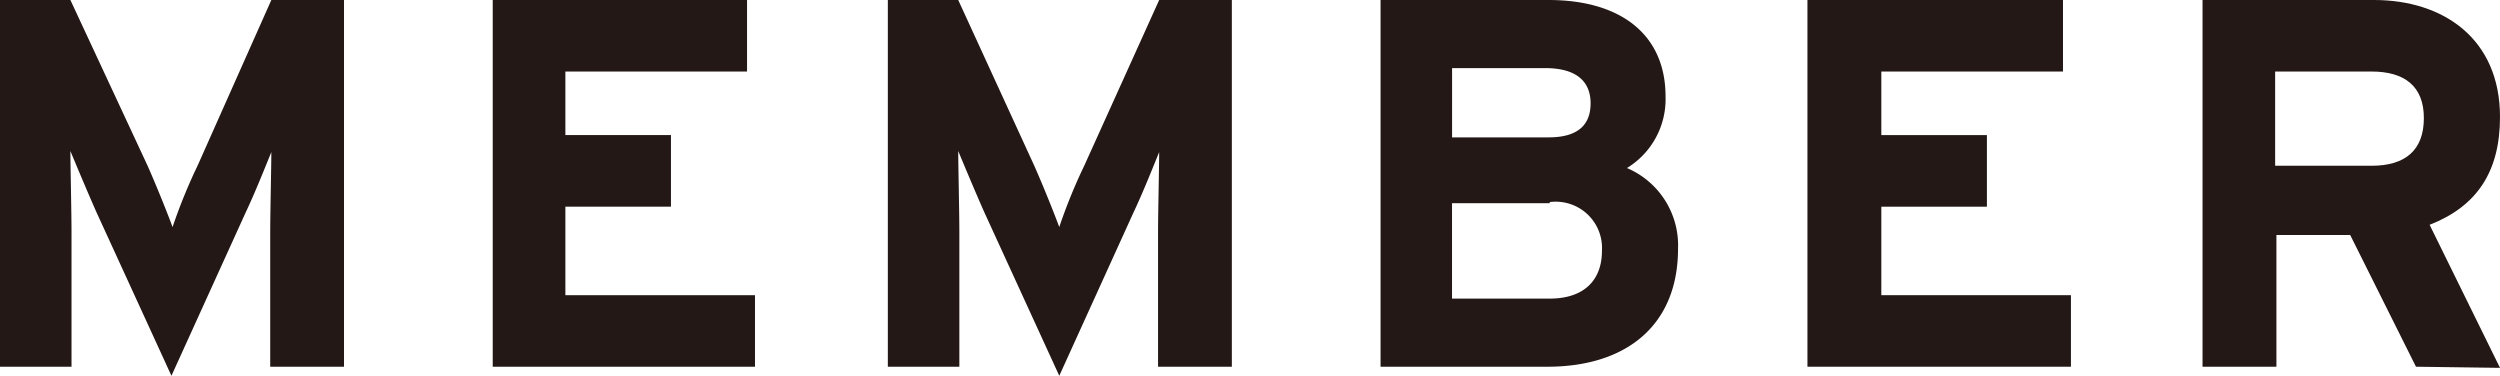
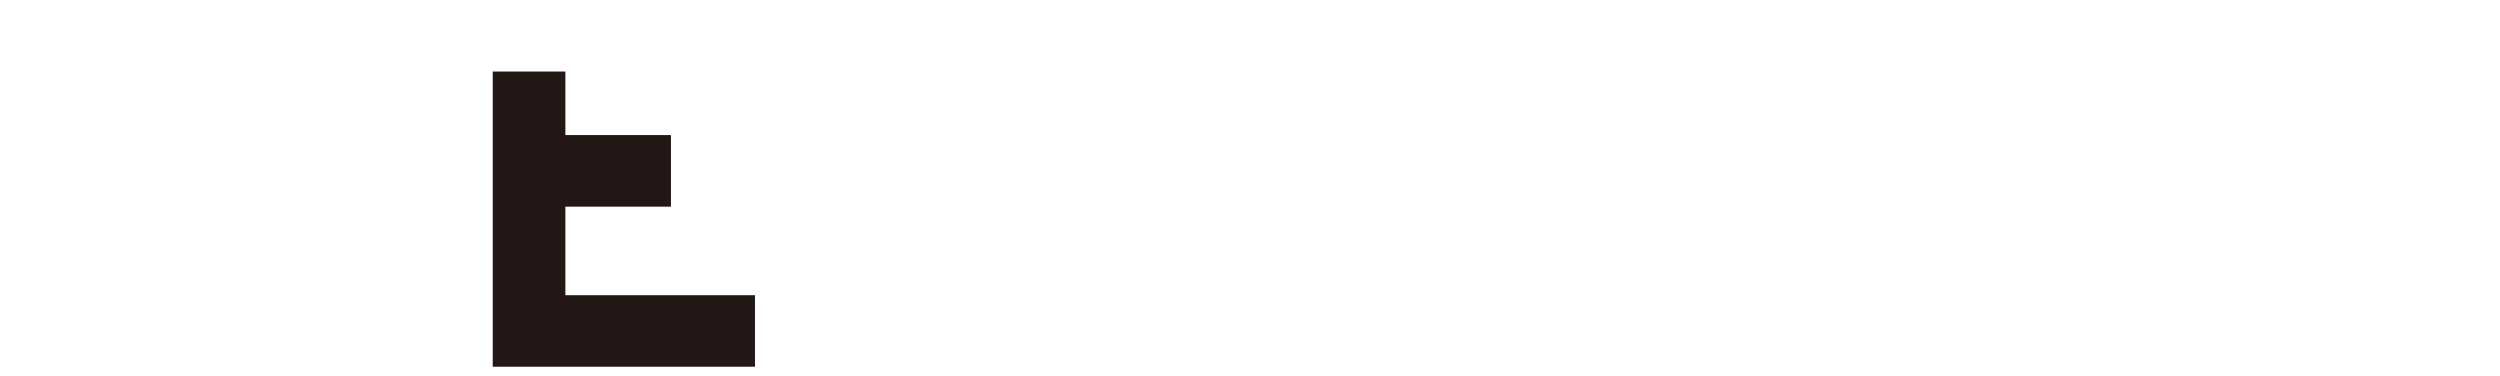
<svg xmlns="http://www.w3.org/2000/svg" width="133.051" height="20" viewBox="0 0 133.051 20">
  <defs>
    <style>.a{fill:#231815;}</style>
  </defs>
  <g transform="translate(66.526 10)">
    <g transform="translate(-66.526 -10)">
-       <path class="a" d="M14.381,19.517v-7.13c0-1.088.06-3.565.06-4.29-.3.725-.846,2.115-1.39,3.263L9.124,20,5.136,11.3c-.483-1.088-1.088-2.538-1.39-3.263,0,.725.06,3.263.06,4.29v7.19H0V0H3.746L7.855,8.822c.483,1.088,1.088,2.6,1.329,3.263a28.7,28.7,0,0,1,1.329-3.263L14.441,0h3.867V19.517Z" />
-       <path class="a" d="M43.4,19.517V0H56.935V3.807H47.267V7.19h5.619V11H47.267V15.71H57.358v3.807Z" transform="translate(-17.177)" />
-       <path class="a" d="M92.581,19.517v-7.13c0-1.088.06-3.565.06-4.29-.3.725-.846,2.115-1.39,3.263L87.324,20l-3.988-8.7c-.483-1.088-1.088-2.538-1.39-3.263,0,.725.06,3.263.06,4.29v7.19H78.2V0h3.746l4.048,8.822c.483,1.088,1.088,2.6,1.329,3.263a28.7,28.7,0,0,1,1.329-3.263L92.641,0h3.867V19.517Z" transform="translate(-30.949)" />
-       <path class="a" d="M130.482,19.517H121.6V0h8.943c3.807,0,6.224,1.813,6.224,5.136a4.29,4.29,0,0,1-2.054,3.807,4.471,4.471,0,0,1,2.719,4.29C137.431,17.341,134.651,19.517,130.482,19.517Zm-.121-15.891h-4.955V7.311h5.136c1.631,0,2.236-.725,2.236-1.813S132.114,3.625,130.361,3.625Zm.242,7.19h-5.2v5.076h5.2c1.873,0,2.779-1.027,2.779-2.538a2.466,2.466,0,0,0-2.779-2.6Z" transform="translate(-48.126)" />
-       <path class="a" d="M159.2,19.517V0h13.6V3.807h-9.668V7.19h5.619V11h-5.619V15.71h10.091v3.807Z" transform="translate(-63.007)" />
-       <path class="a" d="M205.359,19.517l-3.5-7.009h-3.927v7.009H194V0h9.124c3.686,0,6.707,2.054,6.707,6.224,0,2.961-1.269,4.773-3.746,5.74l3.746,7.613ZM203,3.807h-5.136V8.822H203c1.813,0,2.779-.846,2.779-2.538S204.755,3.807,203,3.807Z" transform="translate(-76.78)" />
+       <path class="a" d="M43.4,19.517V0V3.807H47.267V7.19h5.619V11H47.267V15.71H57.358v3.807Z" transform="translate(-17.177)" />
    </g>
  </g>
</svg>